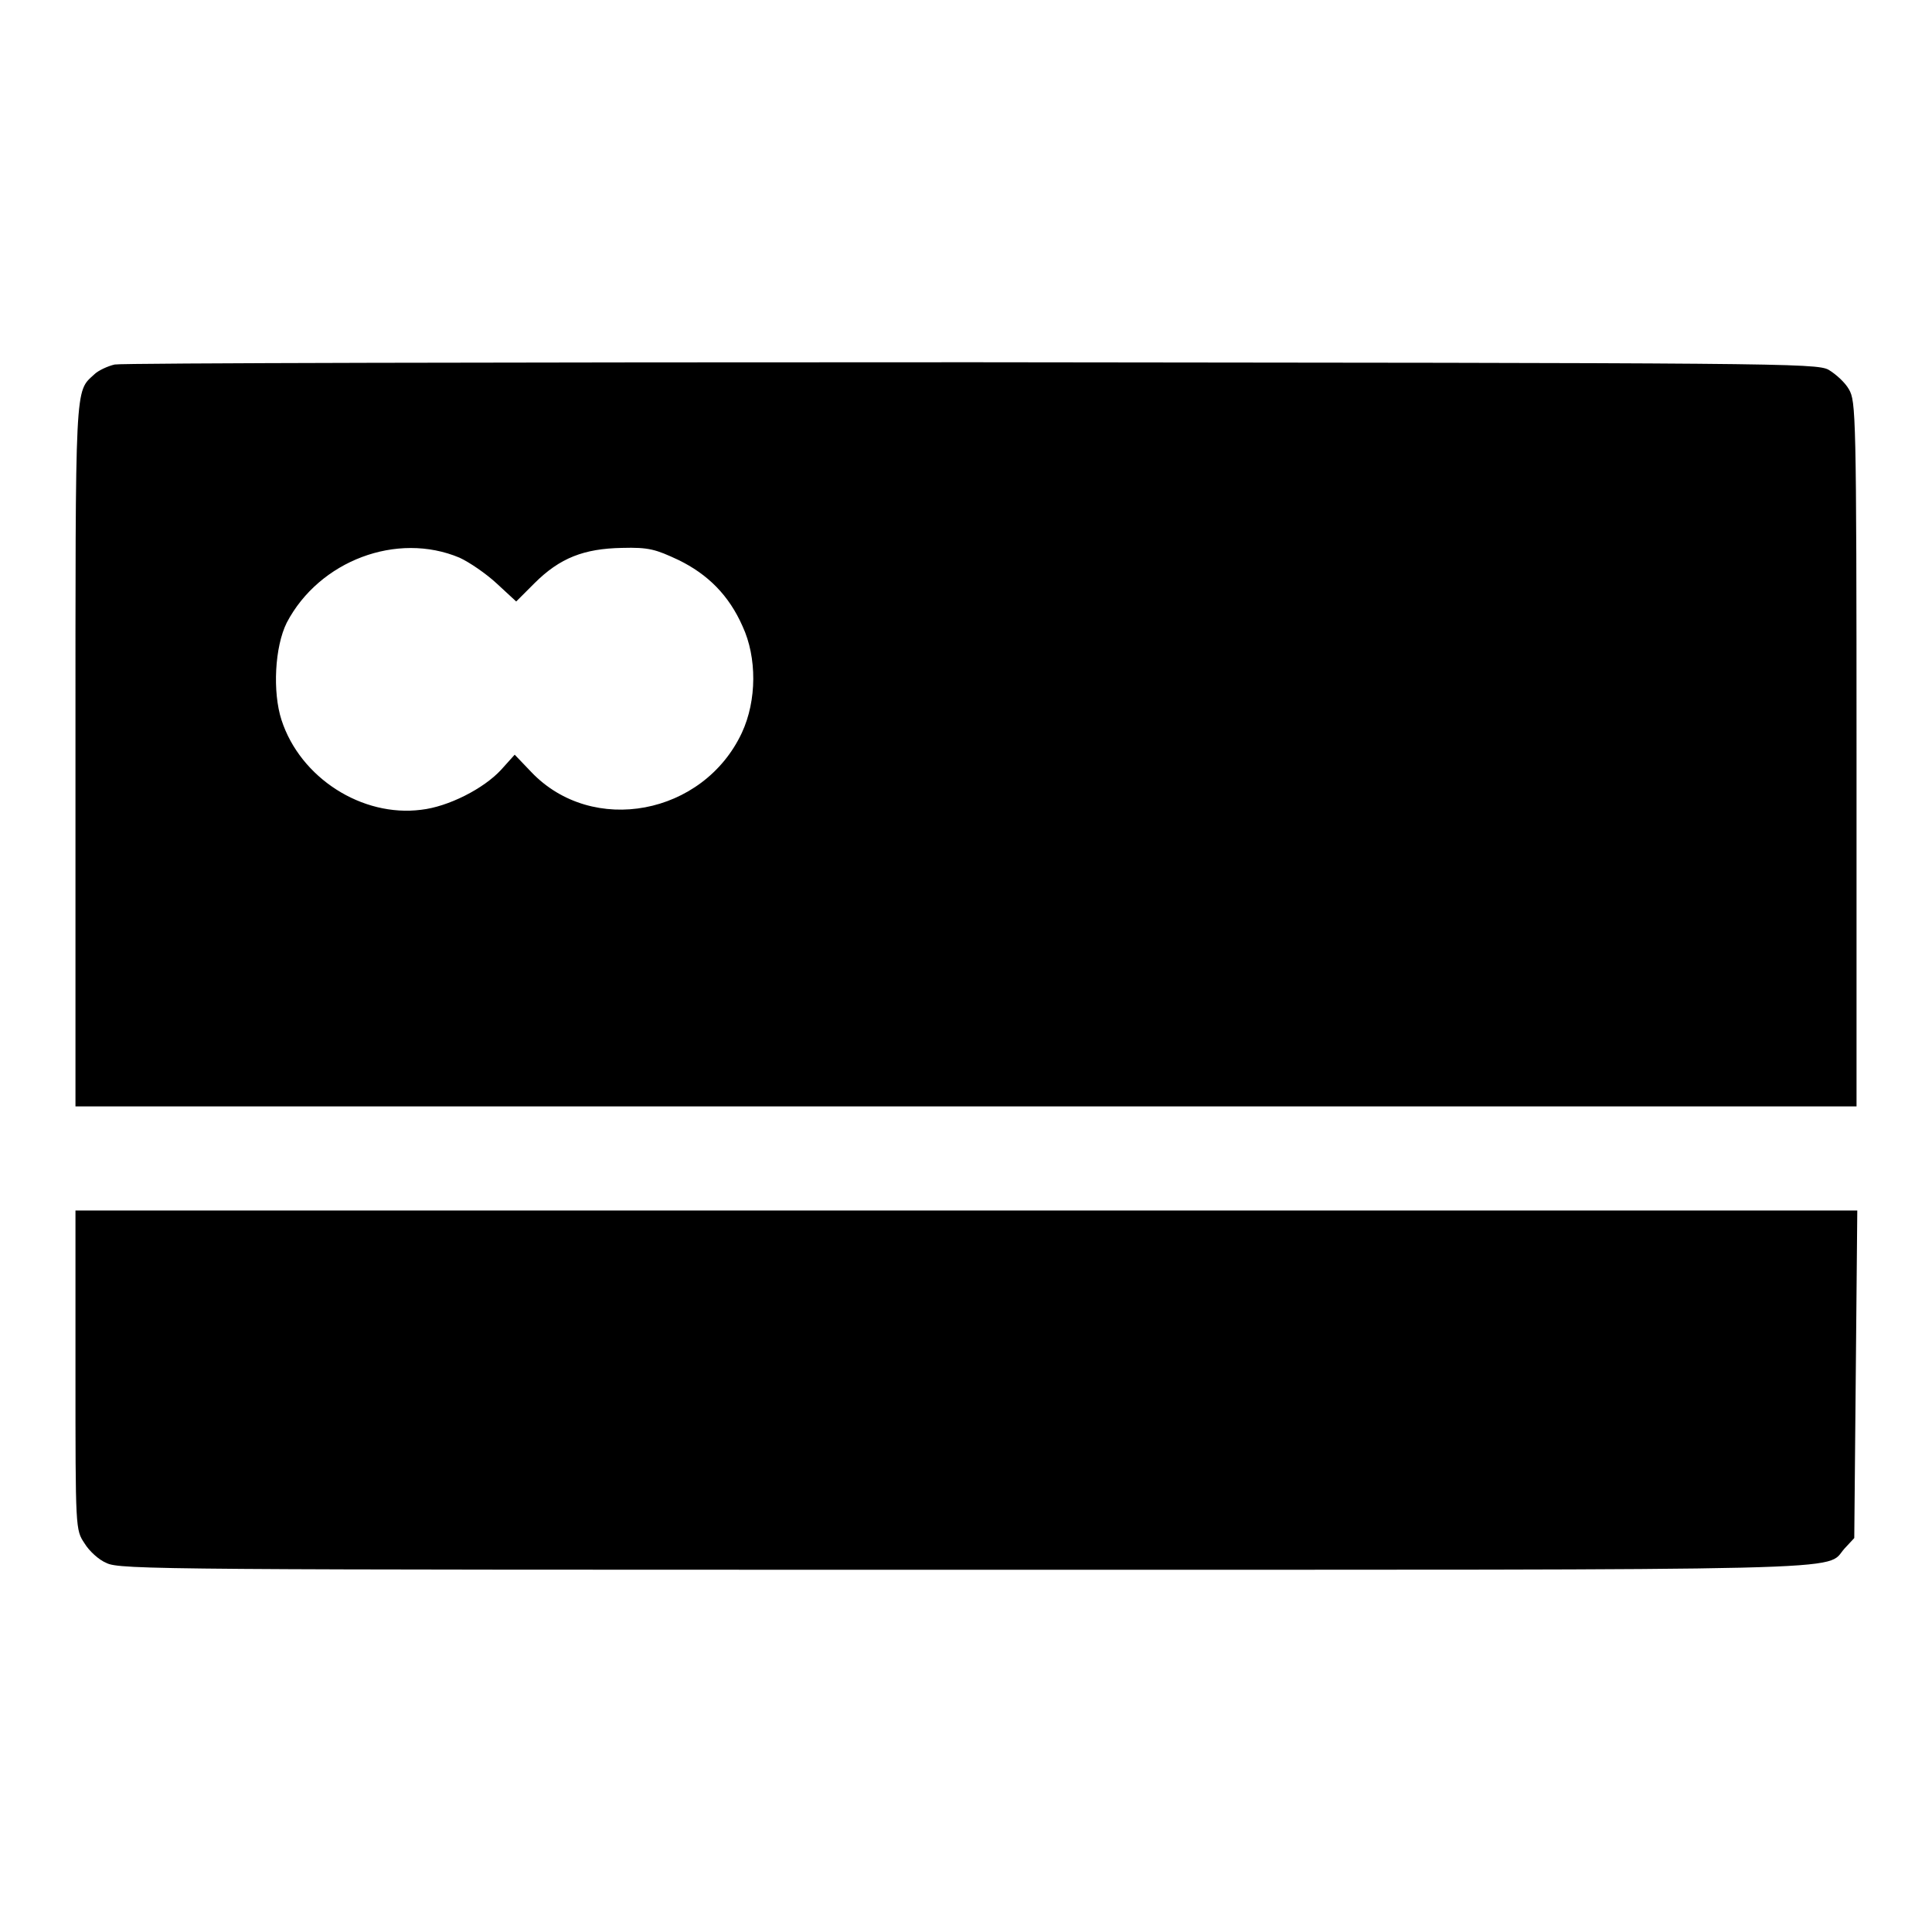
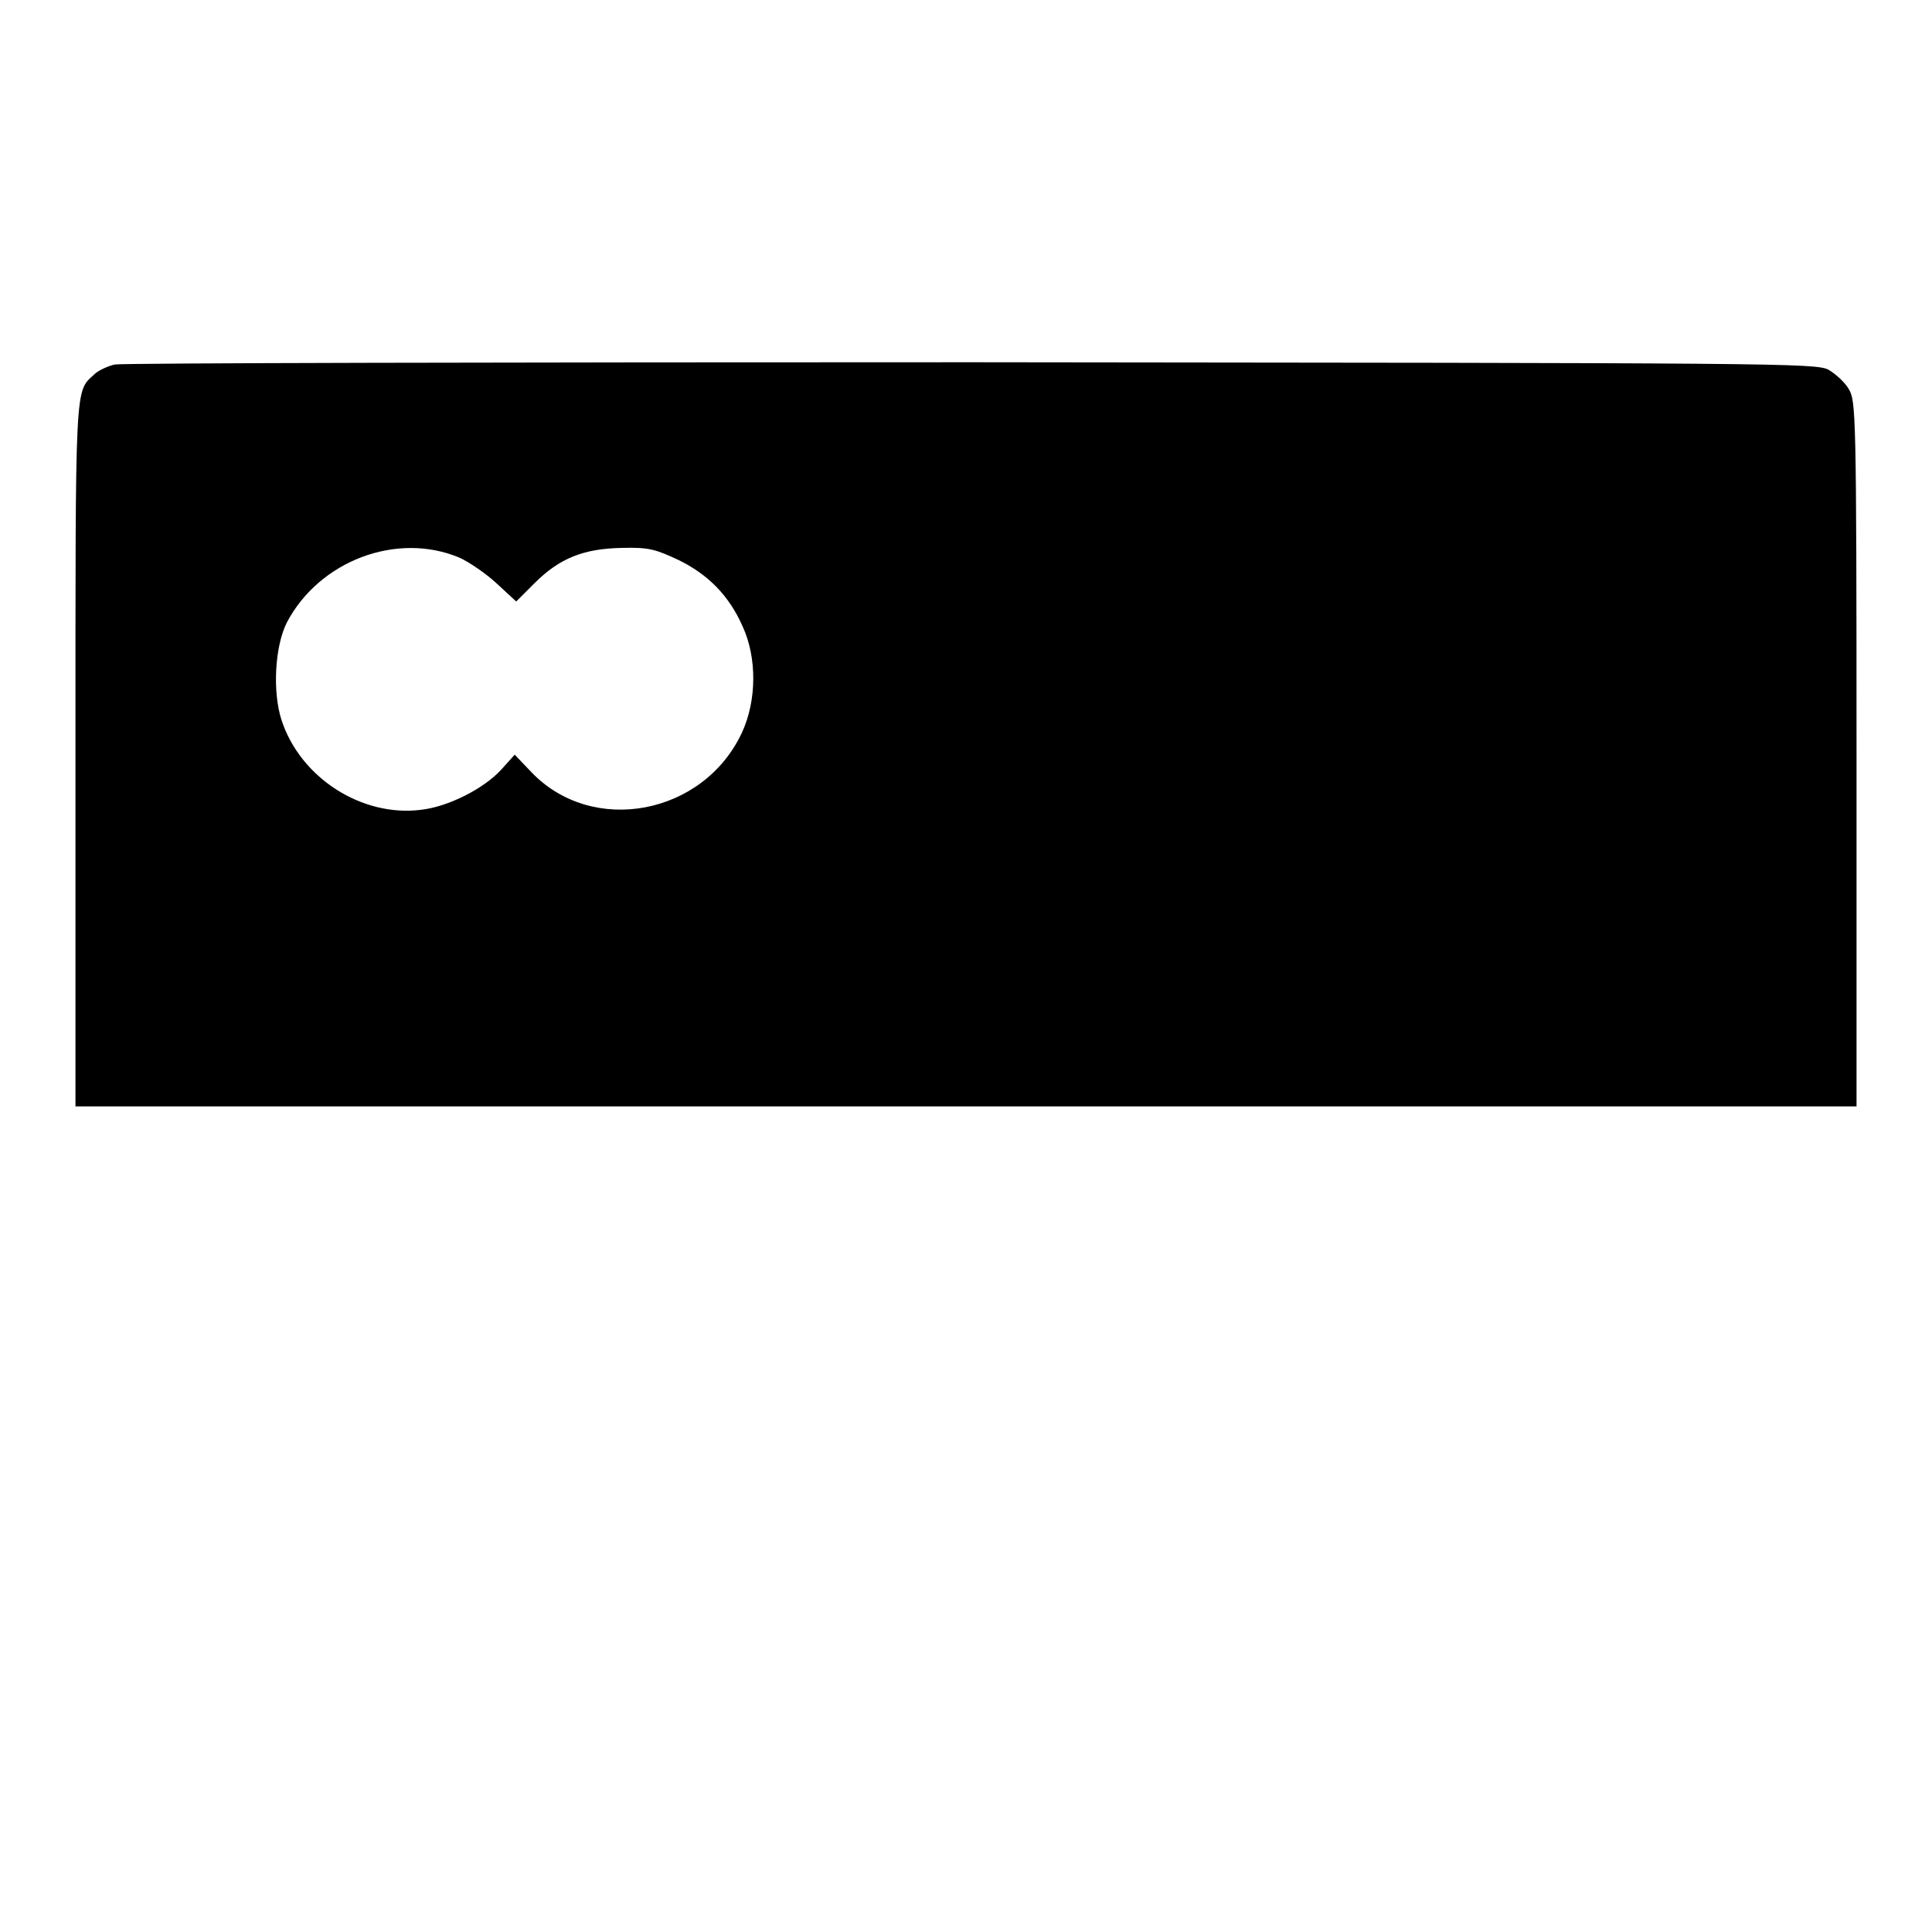
<svg xmlns="http://www.w3.org/2000/svg" version="1.1" x="0px" y="0px" viewBox="0 0 256 256" enable-background="new 0 0 256 256" xml:space="preserve">
  <g>
    <g>
      <g>
        <path fill="#000000" d="M15.2,48.3c-0.9,0.2-2.2,0.8-2.7,1.3C9.9,52,10,50.2,10,100v46.6h118h118V99.9c0-45.4-0.1-46.7-1-48.3c-0.5-0.9-1.7-2-2.7-2.6c-1.6-0.9-6.9-0.9-113.5-1C67.2,48,16.1,48.1,15.2,48.3z M60.9,73.9c1.3,0.6,3.5,2.1,4.9,3.4l2.6,2.4l2.4-2.4c3.4-3.4,6.6-4.6,11.6-4.7c3.6-0.1,4.5,0.2,7.5,1.6c3.9,1.9,6.7,4.7,8.5,8.8c1.9,4.1,1.9,9.8-0.1,14.1c-5.1,10.9-19.8,13.7-27.9,5.2l-2.2-2.3l-1.8,2c-2.3,2.5-7,4.9-10.6,5.3c-7.8,1-16-4.2-18.5-11.9c-1.2-3.7-0.9-9.7,0.7-12.9C42.3,74.3,52.6,70.4,60.9,73.9z" />
-         <path fill="#000000" d="M10,181.6c0,21.1,0,21.1,1.2,22.9c0.6,1,1.9,2.2,2.9,2.6c1.7,0.9,8.2,0.9,113.8,0.9c121.5,0,113.8,0.2,116.5-2.8l1.3-1.4l0.2-21.7l0.2-21.7H128H10V181.6z" />
      </g>
    </g>
  </g>
</svg>